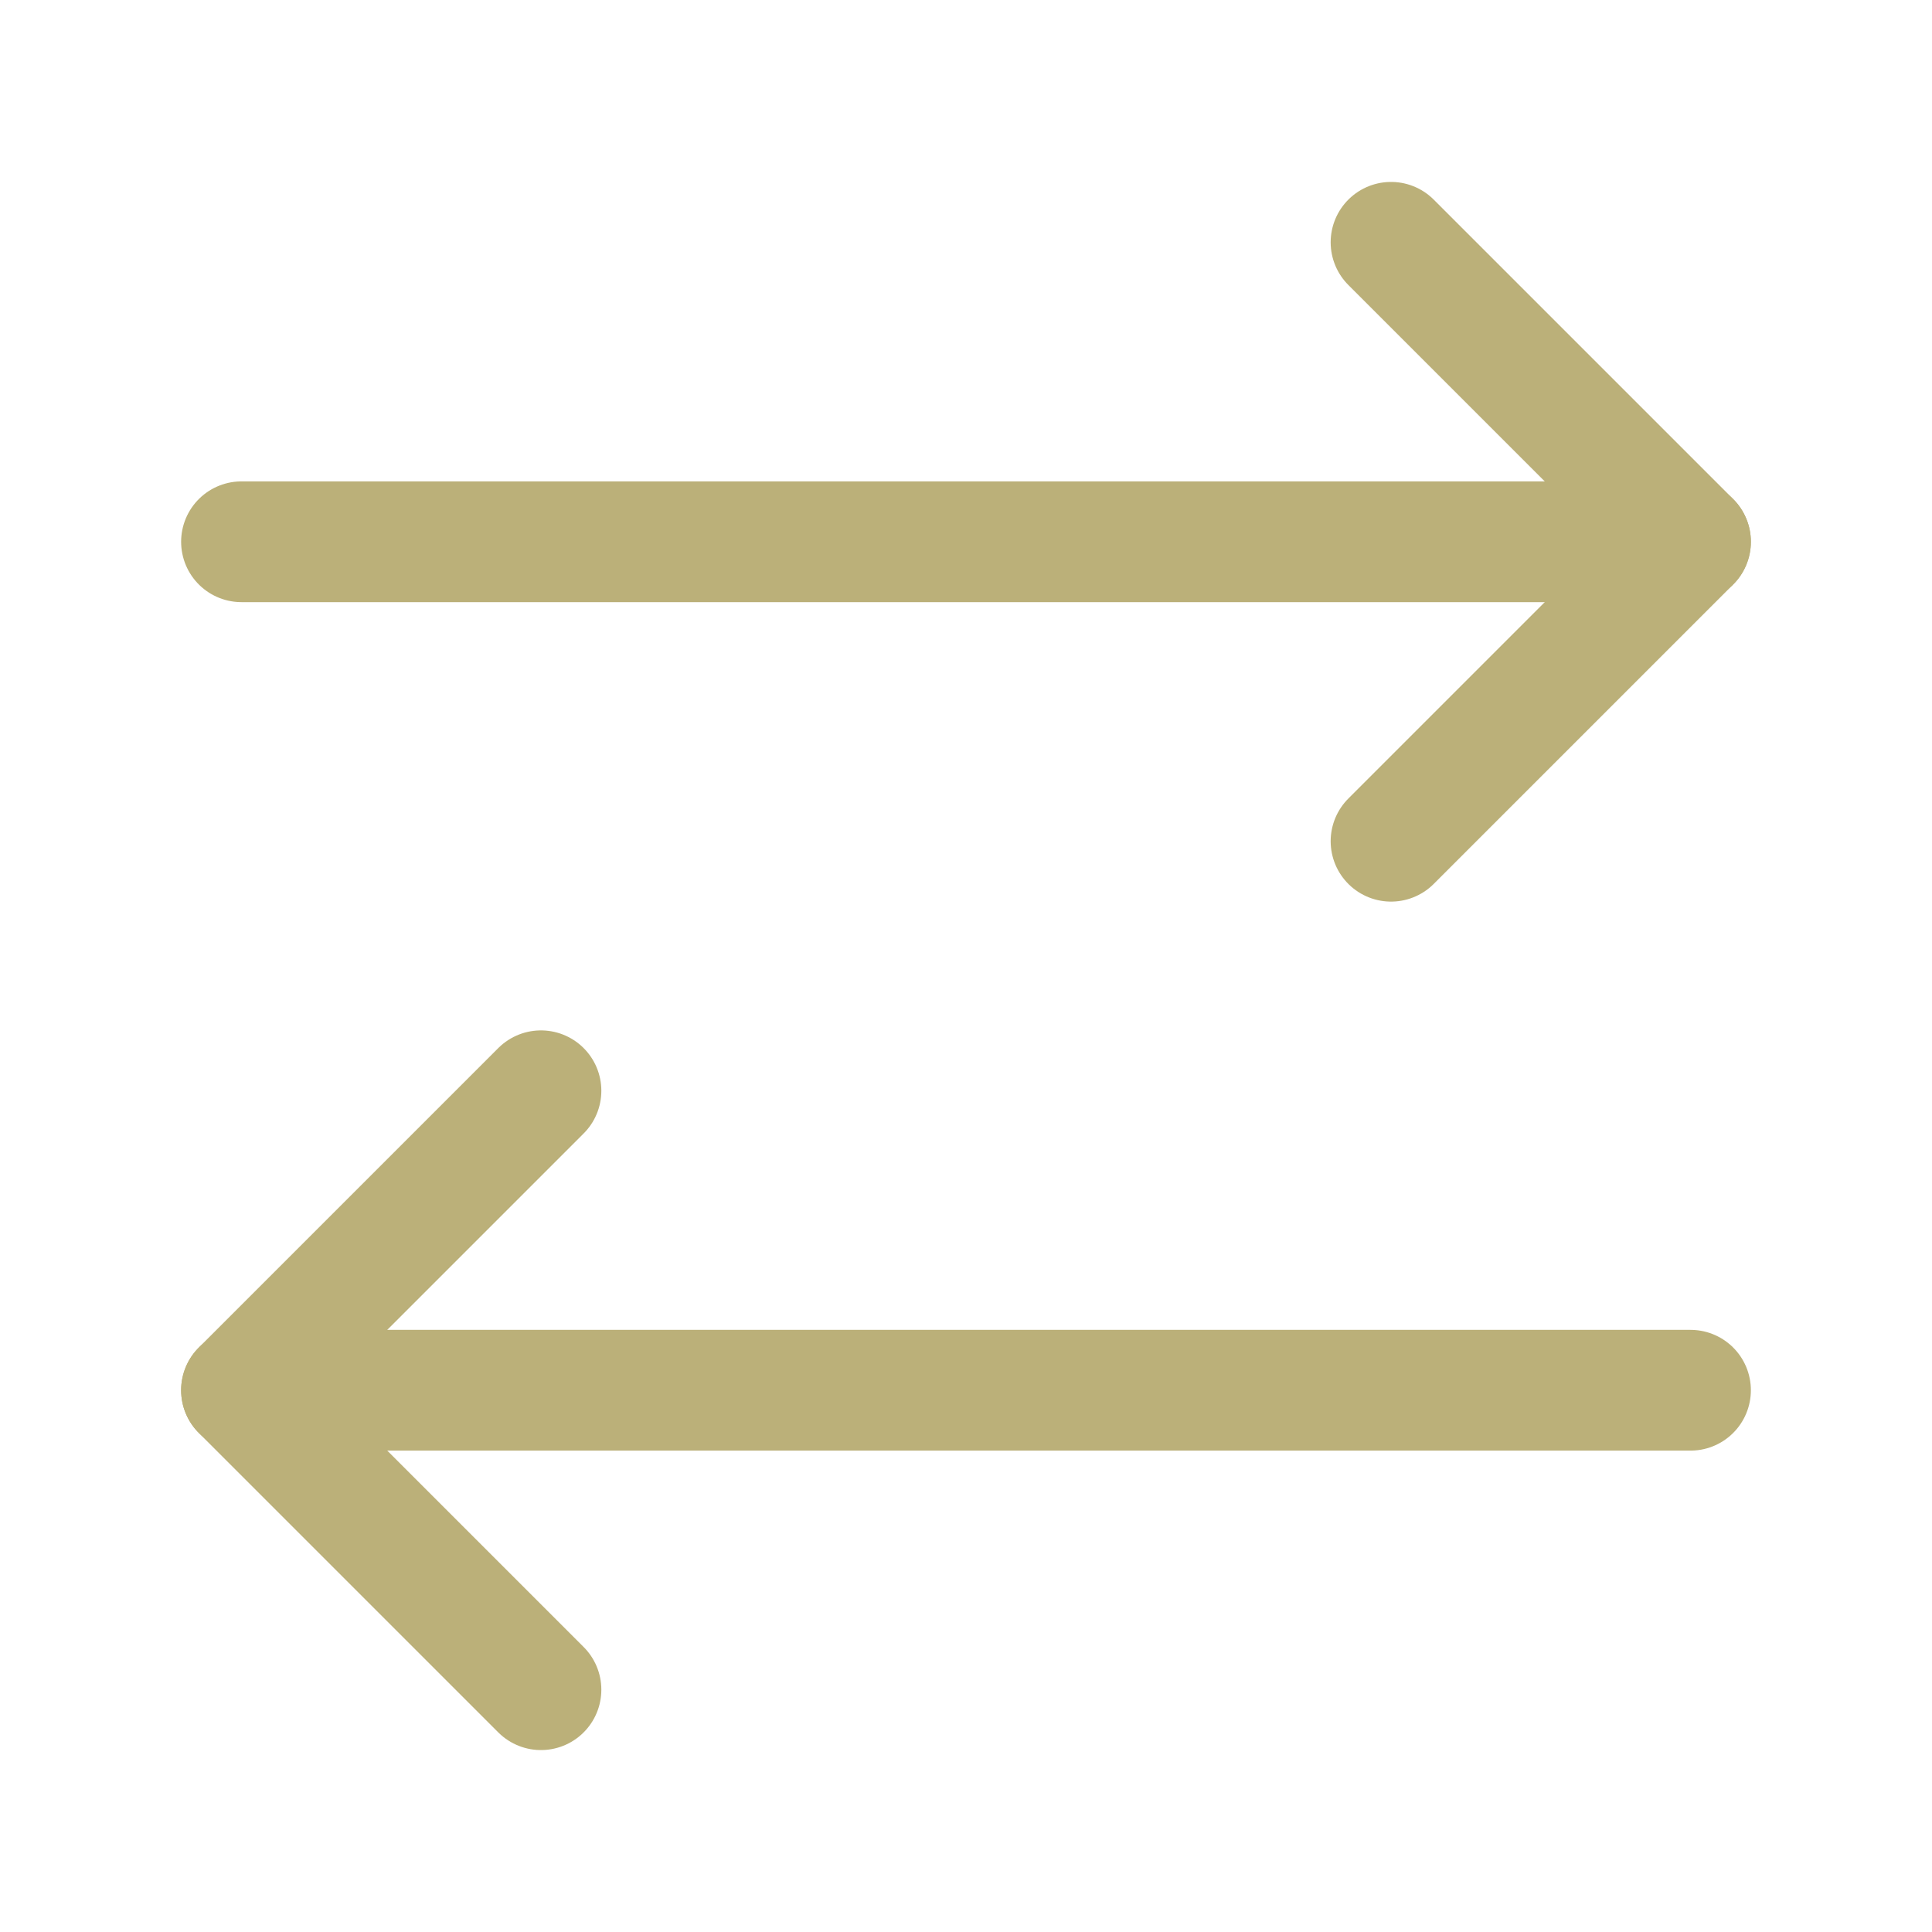
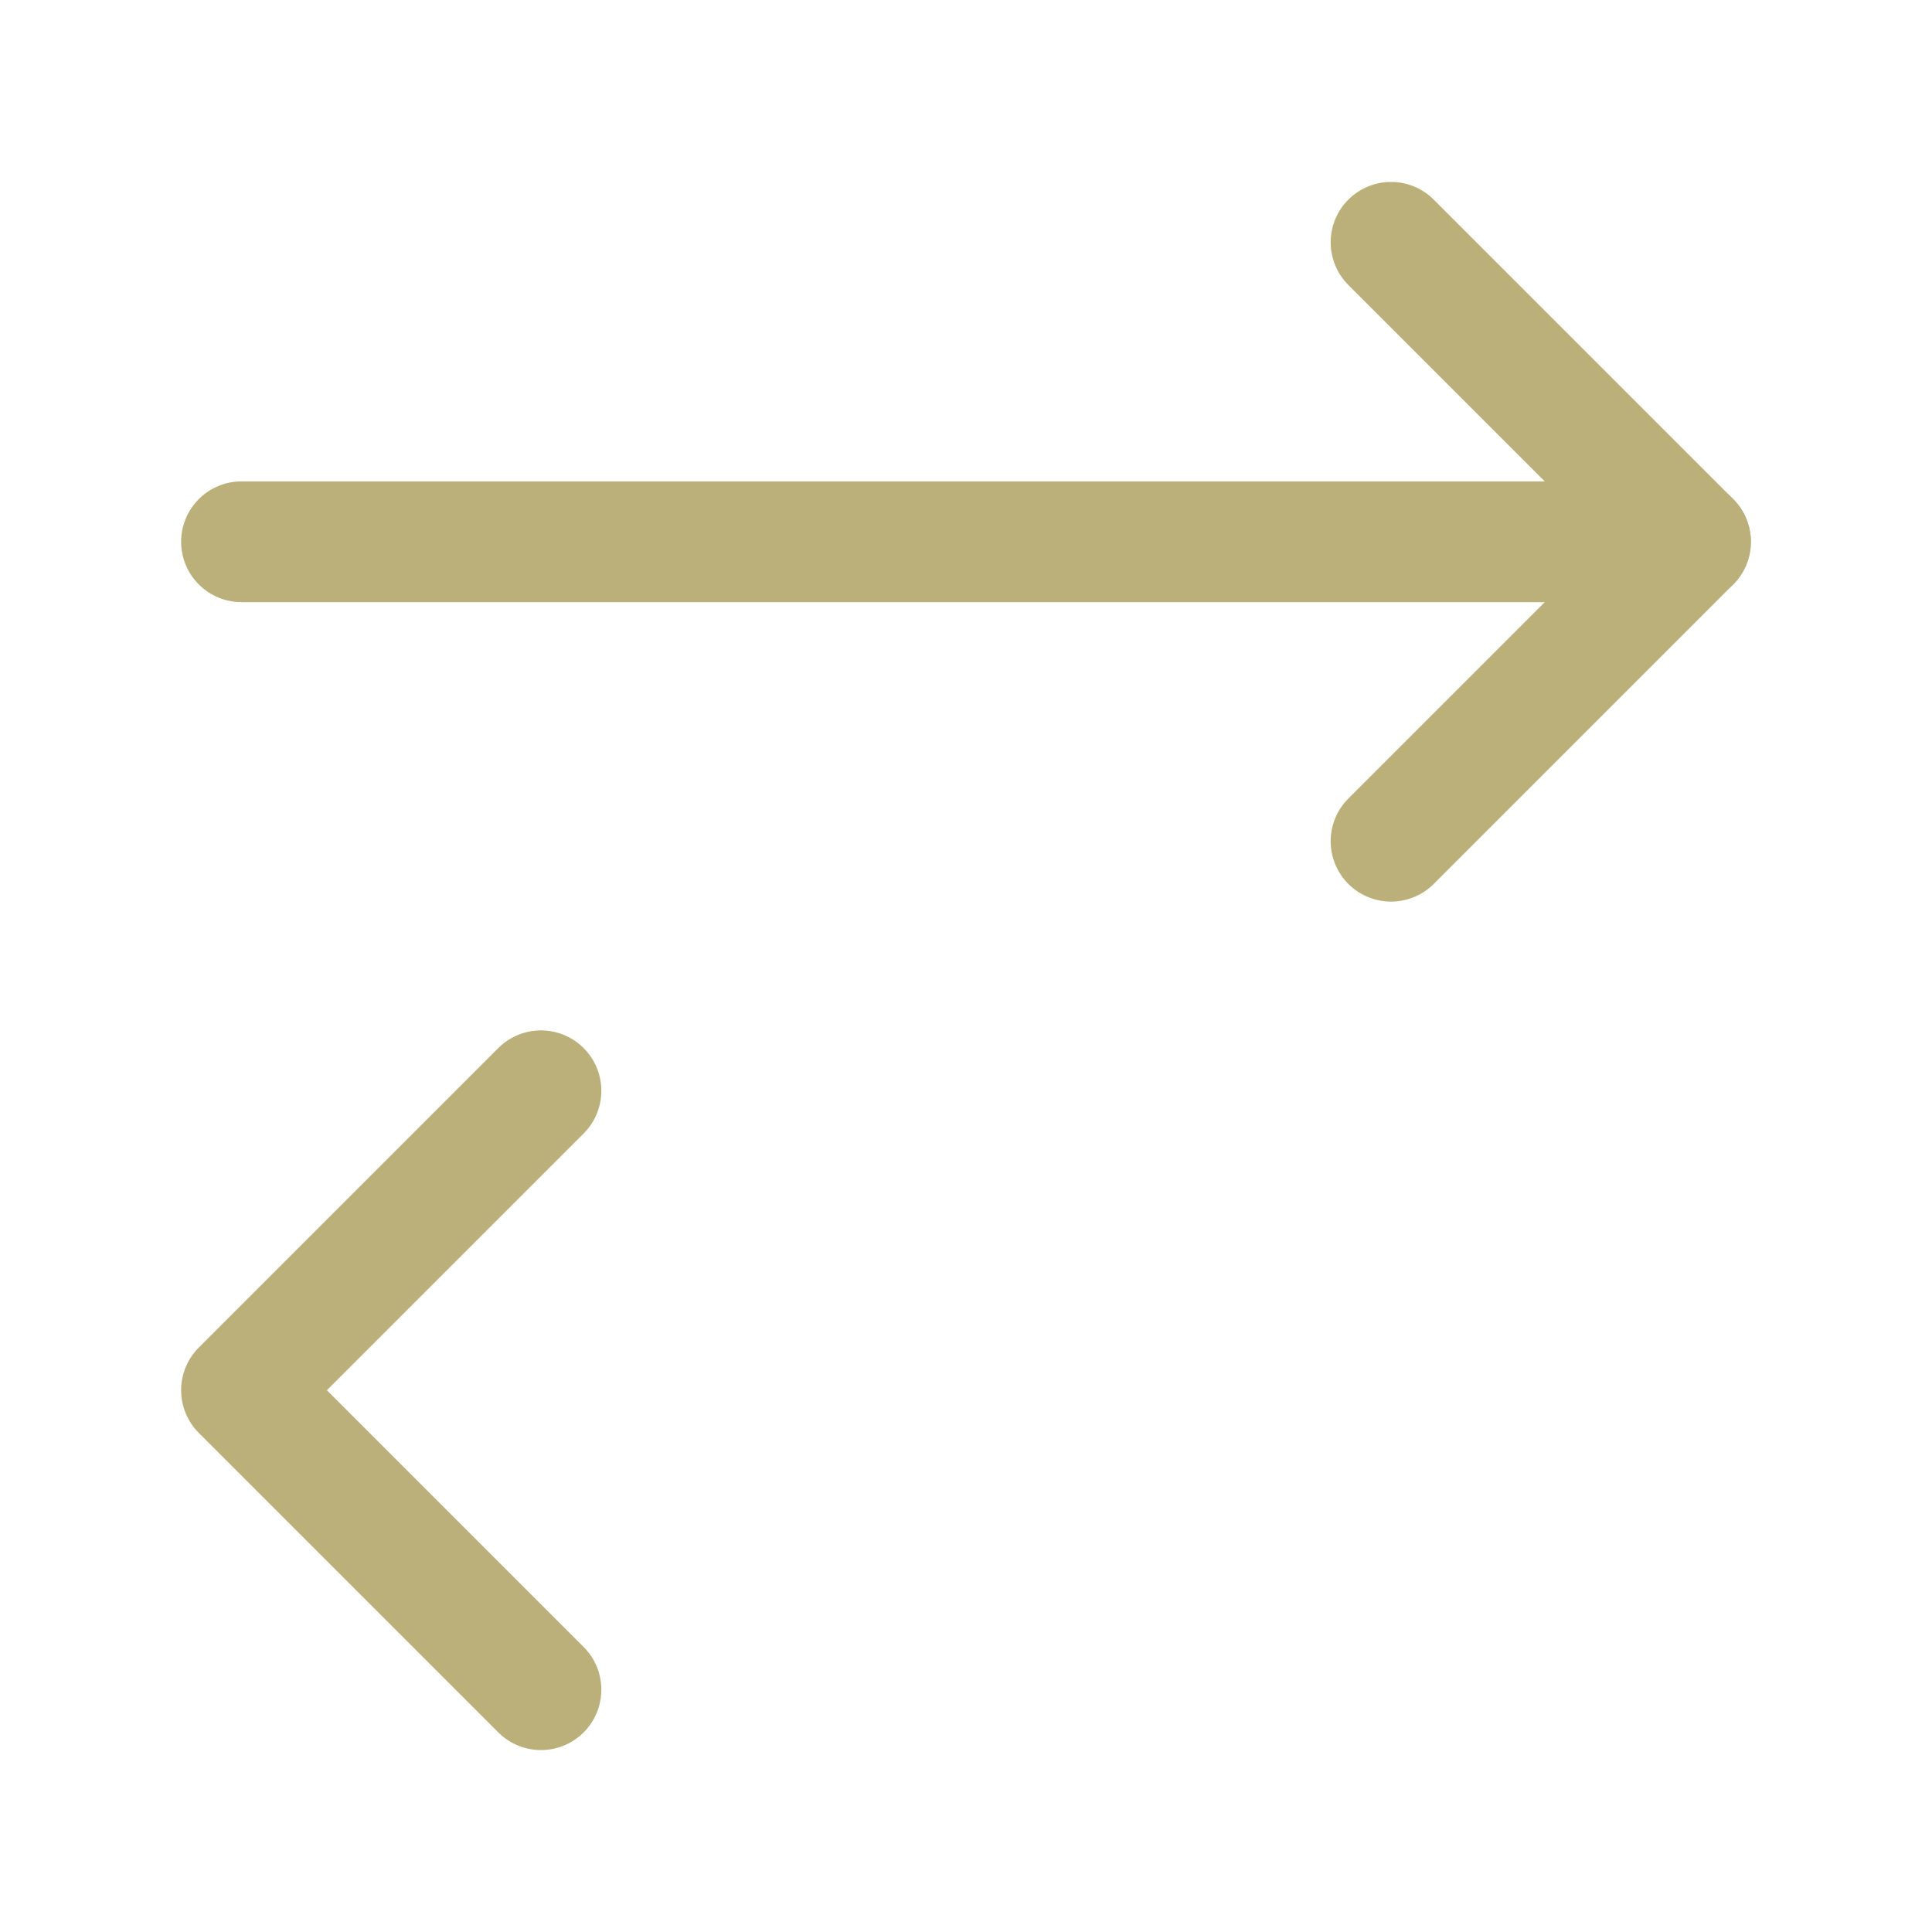
<svg xmlns="http://www.w3.org/2000/svg" width="24" height="24" viewBox="0 0 24 24" fill="none">
  <path d="M17.28 10.45L21 6.73L17.28 3.01" stroke="#BBB079" stroke-width="1.5" stroke-linecap="round" stroke-linejoin="round" />
  <path d="M3 6.73H21" stroke="#BBB079" stroke-width="1.5" stroke-linecap="round" stroke-linejoin="round" />
  <path d="M6.72 13.55L3 17.27L6.72 20.99" stroke="#BBB079" stroke-width="1.5" stroke-linecap="round" stroke-linejoin="round" />
-   <path d="M21 17.27H3" stroke="#BBB079" stroke-width="1.5" stroke-linecap="round" stroke-linejoin="round" />
</svg>